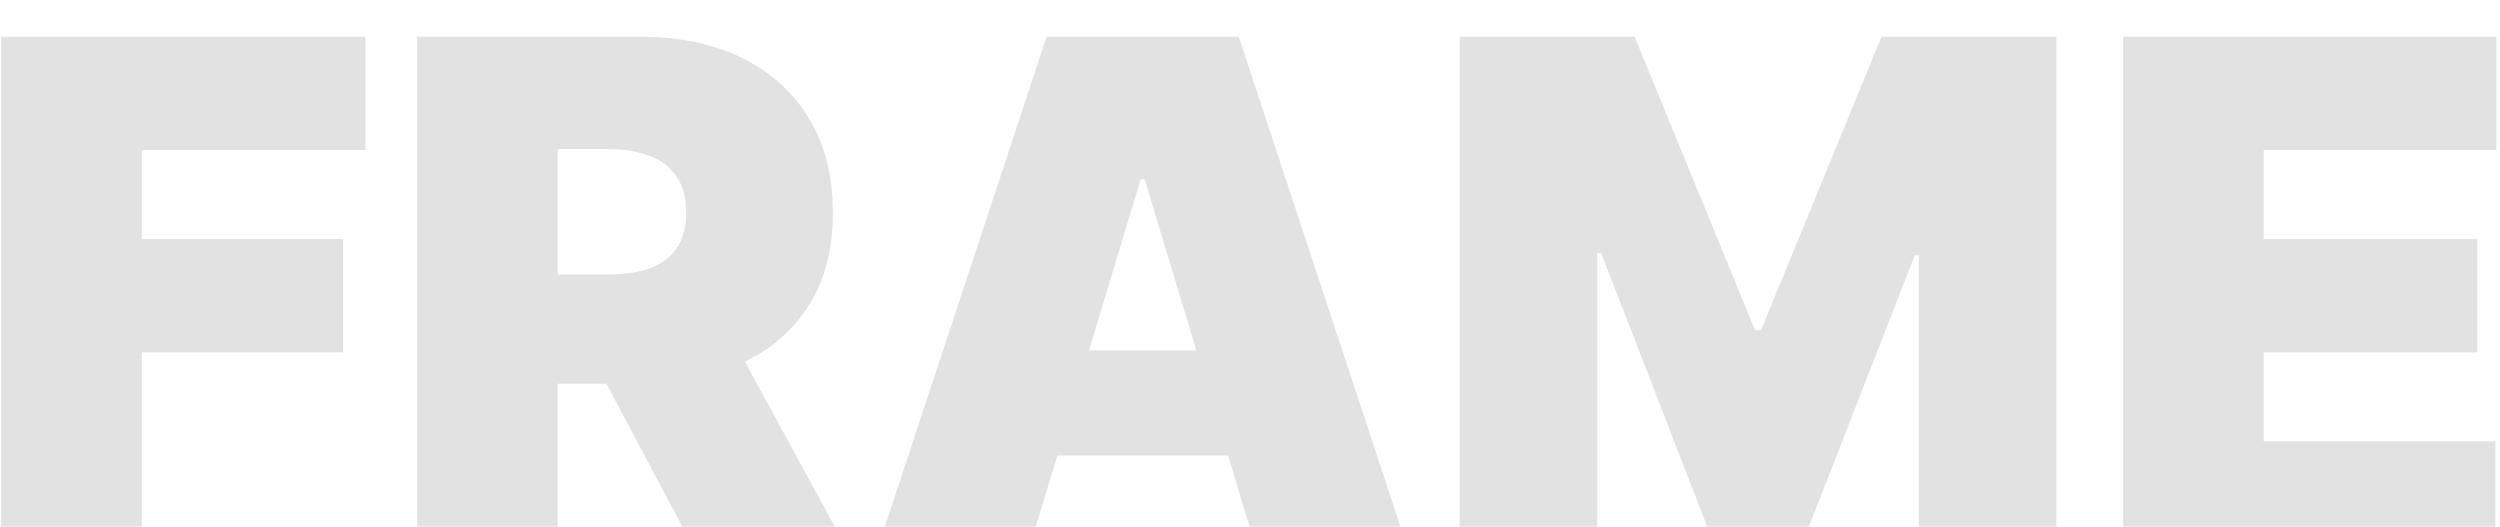
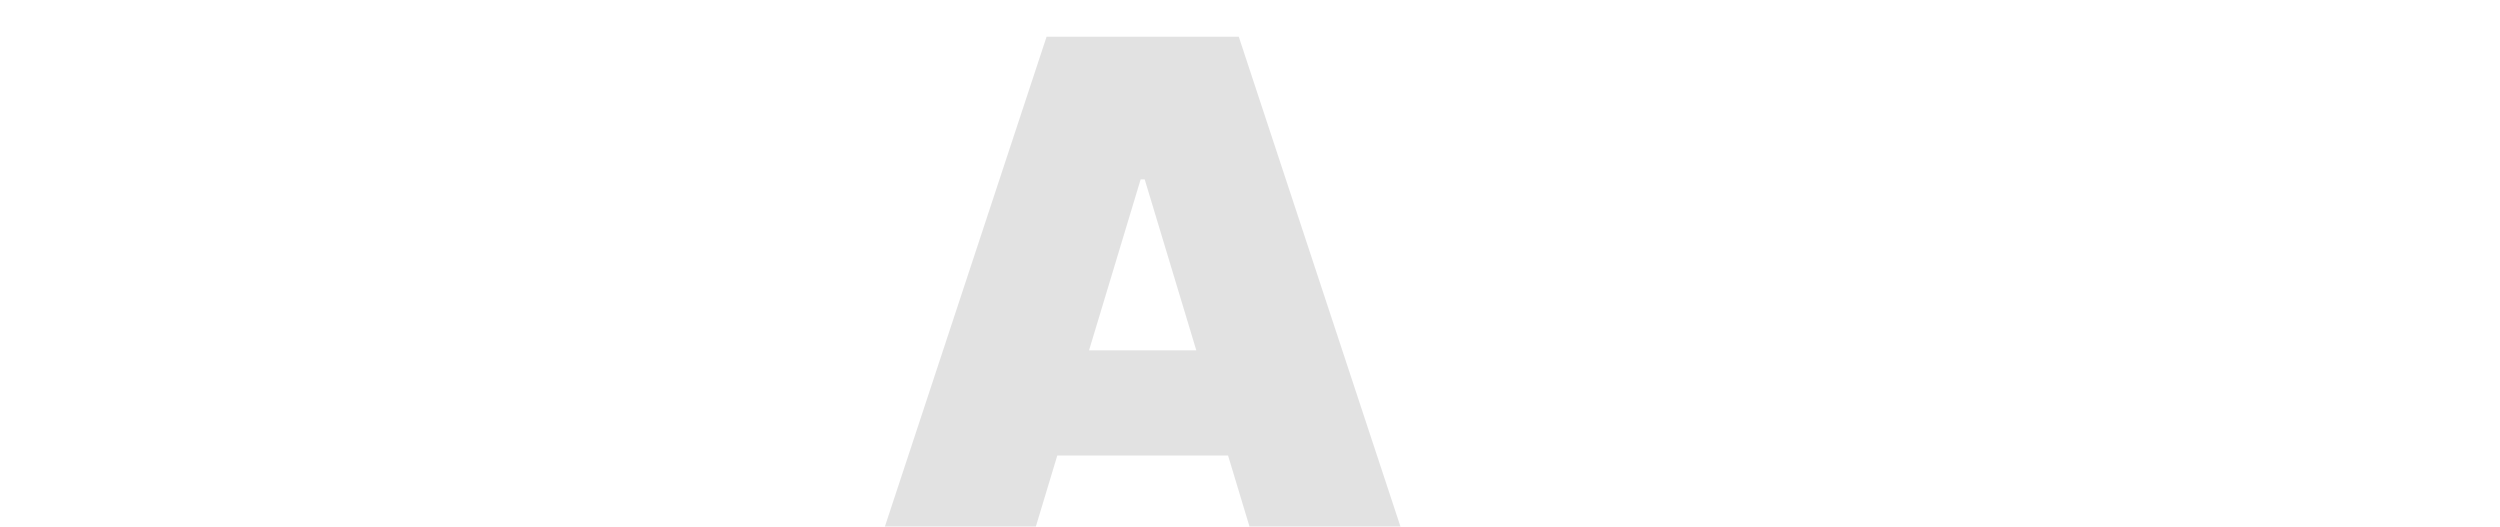
<svg xmlns="http://www.w3.org/2000/svg" width="337" height="71" viewBox="0 0 337 71" fill="none">
  <g filter="url(#filter0_i_439_2825)">
-     <path d="M286.194 70.772V0.954H336.513V16.227H305.149V28.227H333.922V43.5H305.149V55.5H336.376V70.772H286.194Z" fill="#C7C7C7" fill-opacity="0.5" />
-   </g>
+     </g>
  <g filter="url(#filter1_i_439_2825)">
-     <path d="M196.757 0.954H220.348L236.575 40.5H237.393L253.62 0.954H277.211V70.772H258.666V30.409H258.12L242.575 70.227H231.393L215.848 30.136H215.302V70.772H196.757V0.954Z" fill="#C7C7C7" fill-opacity="0.5" />
-   </g>
+     </g>
  <g filter="url(#filter2_i_439_2825)">
    <path d="M138.487 70.772H118.032L141.078 0.954H166.987L190.032 70.772H169.578L154.305 20.181H153.759L138.487 70.772ZM134.669 43.227H173.123V57.409H134.669V43.227Z" fill="#C7C7C7" fill-opacity="0.5" />
  </g>
  <g filter="url(#filter3_i_439_2825)">
-     <path d="M56.226 70.772V0.954H86.362C91.544 0.954 96.078 1.897 99.964 3.784C103.851 5.67 106.873 8.386 109.032 11.931C111.191 15.477 112.271 19.727 112.271 24.681C112.271 29.681 111.157 33.897 108.93 37.329C106.726 40.761 103.623 43.352 99.623 45.102C95.646 46.852 90.998 47.727 85.68 47.727H67.68V33H81.862C84.089 33 85.987 32.727 87.555 32.181C89.146 31.613 90.362 30.715 91.203 29.488C92.067 28.261 92.498 26.659 92.498 24.681C92.498 22.681 92.067 21.056 91.203 19.806C90.362 18.534 89.146 17.602 87.555 17.011C85.987 16.397 84.089 16.09 81.862 16.09H75.18V70.772H56.226ZM97.135 38.727L114.589 70.772H93.998L76.953 38.727H97.135Z" fill="#C7C7C7" fill-opacity="0.5" />
-   </g>
+     </g>
  <g filter="url(#filter4_i_439_2825)">
-     <path d="M0.163 70.772V0.954H49.254V16.227H19.118V28.227H46.254V43.5H19.118V70.772H0.163Z" fill="#C7C7C7" fill-opacity="0.5" />
-   </g>
+     </g>
  <defs>
    <filter id="filter0_i_439_2825" x="286.194" y="0.954" width="50.318" height="73.818" filterUnits="userSpaceOnUse" color-interpolation-filters="sRGB">
      <feFlood flood-opacity="0" result="BackgroundImageFix" />
      <feBlend mode="normal" in="SourceGraphic" in2="BackgroundImageFix" result="shape" />
      <feColorMatrix in="SourceAlpha" type="matrix" values="0 0 0 0 0 0 0 0 0 0 0 0 0 0 0 0 0 0 127 0" result="hardAlpha" />
      <feOffset dy="4" />
      <feGaussianBlur stdDeviation="3" />
      <feComposite in2="hardAlpha" operator="arithmetic" k2="-1" k3="1" />
      <feColorMatrix type="matrix" values="0 0 0 0 0 0 0 0 0 0 0 0 0 0 0 0 0 0 0.15 0" />
      <feBlend mode="normal" in2="shape" result="effect1_innerShadow_439_2825" />
    </filter>
    <filter id="filter1_i_439_2825" x="196.757" y="0.954" width="80.454" height="73.818" filterUnits="userSpaceOnUse" color-interpolation-filters="sRGB">
      <feFlood flood-opacity="0" result="BackgroundImageFix" />
      <feBlend mode="normal" in="SourceGraphic" in2="BackgroundImageFix" result="shape" />
      <feColorMatrix in="SourceAlpha" type="matrix" values="0 0 0 0 0 0 0 0 0 0 0 0 0 0 0 0 0 0 127 0" result="hardAlpha" />
      <feOffset dy="4" />
      <feGaussianBlur stdDeviation="3" />
      <feComposite in2="hardAlpha" operator="arithmetic" k2="-1" k3="1" />
      <feColorMatrix type="matrix" values="0 0 0 0 0 0 0 0 0 0 0 0 0 0 0 0 0 0 0.15 0" />
      <feBlend mode="normal" in2="shape" result="effect1_innerShadow_439_2825" />
    </filter>
    <filter id="filter2_i_439_2825" x="118.032" y="0.954" width="72" height="73.818" filterUnits="userSpaceOnUse" color-interpolation-filters="sRGB">
      <feFlood flood-opacity="0" result="BackgroundImageFix" />
      <feBlend mode="normal" in="SourceGraphic" in2="BackgroundImageFix" result="shape" />
      <feColorMatrix in="SourceAlpha" type="matrix" values="0 0 0 0 0 0 0 0 0 0 0 0 0 0 0 0 0 0 127 0" result="hardAlpha" />
      <feOffset dy="4" />
      <feGaussianBlur stdDeviation="3" />
      <feComposite in2="hardAlpha" operator="arithmetic" k2="-1" k3="1" />
      <feColorMatrix type="matrix" values="0 0 0 0 0 0 0 0 0 0 0 0 0 0 0 0 0 0 0.15 0" />
      <feBlend mode="normal" in2="shape" result="effect1_innerShadow_439_2825" />
    </filter>
    <filter id="filter3_i_439_2825" x="56.226" y="0.954" width="58.363" height="73.818" filterUnits="userSpaceOnUse" color-interpolation-filters="sRGB">
      <feFlood flood-opacity="0" result="BackgroundImageFix" />
      <feBlend mode="normal" in="SourceGraphic" in2="BackgroundImageFix" result="shape" />
      <feColorMatrix in="SourceAlpha" type="matrix" values="0 0 0 0 0 0 0 0 0 0 0 0 0 0 0 0 0 0 127 0" result="hardAlpha" />
      <feOffset dy="4" />
      <feGaussianBlur stdDeviation="3" />
      <feComposite in2="hardAlpha" operator="arithmetic" k2="-1" k3="1" />
      <feColorMatrix type="matrix" values="0 0 0 0 0 0 0 0 0 0 0 0 0 0 0 0 0 0 0.15 0" />
      <feBlend mode="normal" in2="shape" result="effect1_innerShadow_439_2825" />
    </filter>
    <filter id="filter4_i_439_2825" x="0.163" y="0.954" width="49.091" height="73.818" filterUnits="userSpaceOnUse" color-interpolation-filters="sRGB">
      <feFlood flood-opacity="0" result="BackgroundImageFix" />
      <feBlend mode="normal" in="SourceGraphic" in2="BackgroundImageFix" result="shape" />
      <feColorMatrix in="SourceAlpha" type="matrix" values="0 0 0 0 0 0 0 0 0 0 0 0 0 0 0 0 0 0 127 0" result="hardAlpha" />
      <feOffset dy="4" />
      <feGaussianBlur stdDeviation="3" />
      <feComposite in2="hardAlpha" operator="arithmetic" k2="-1" k3="1" />
      <feColorMatrix type="matrix" values="0 0 0 0 0 0 0 0 0 0 0 0 0 0 0 0 0 0 0.15 0" />
      <feBlend mode="normal" in2="shape" result="effect1_innerShadow_439_2825" />
    </filter>
  </defs>
</svg>